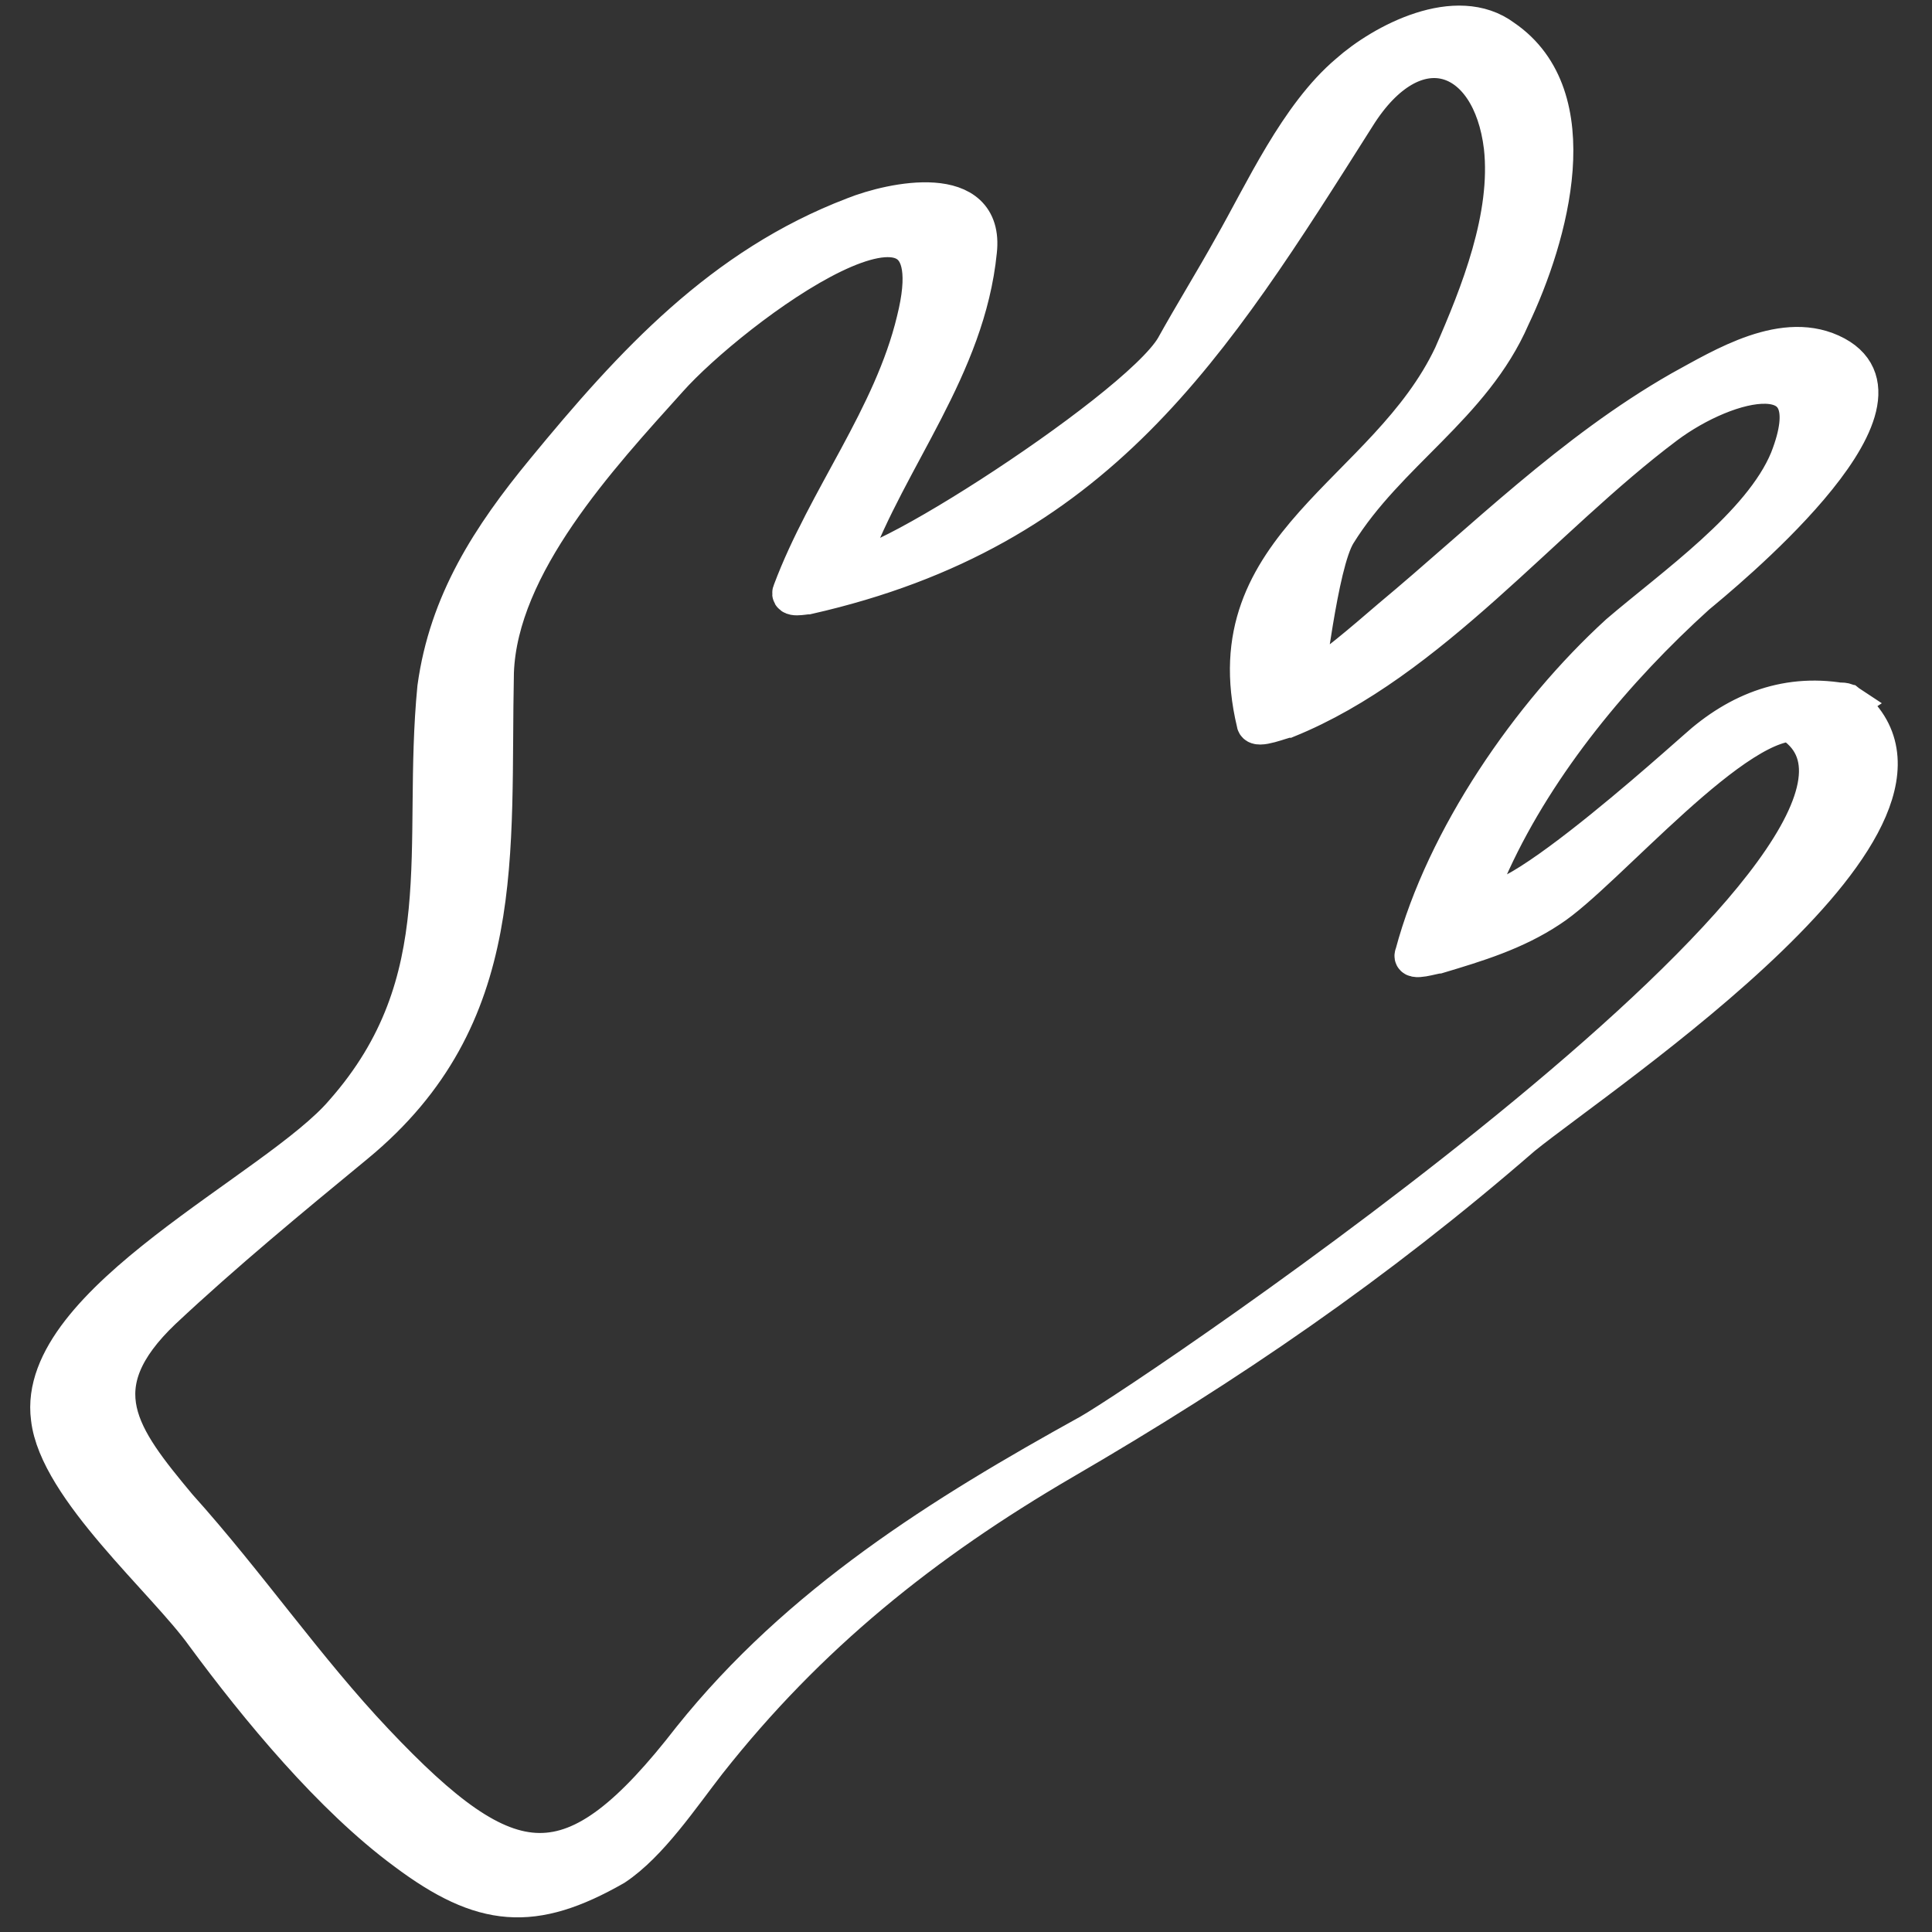
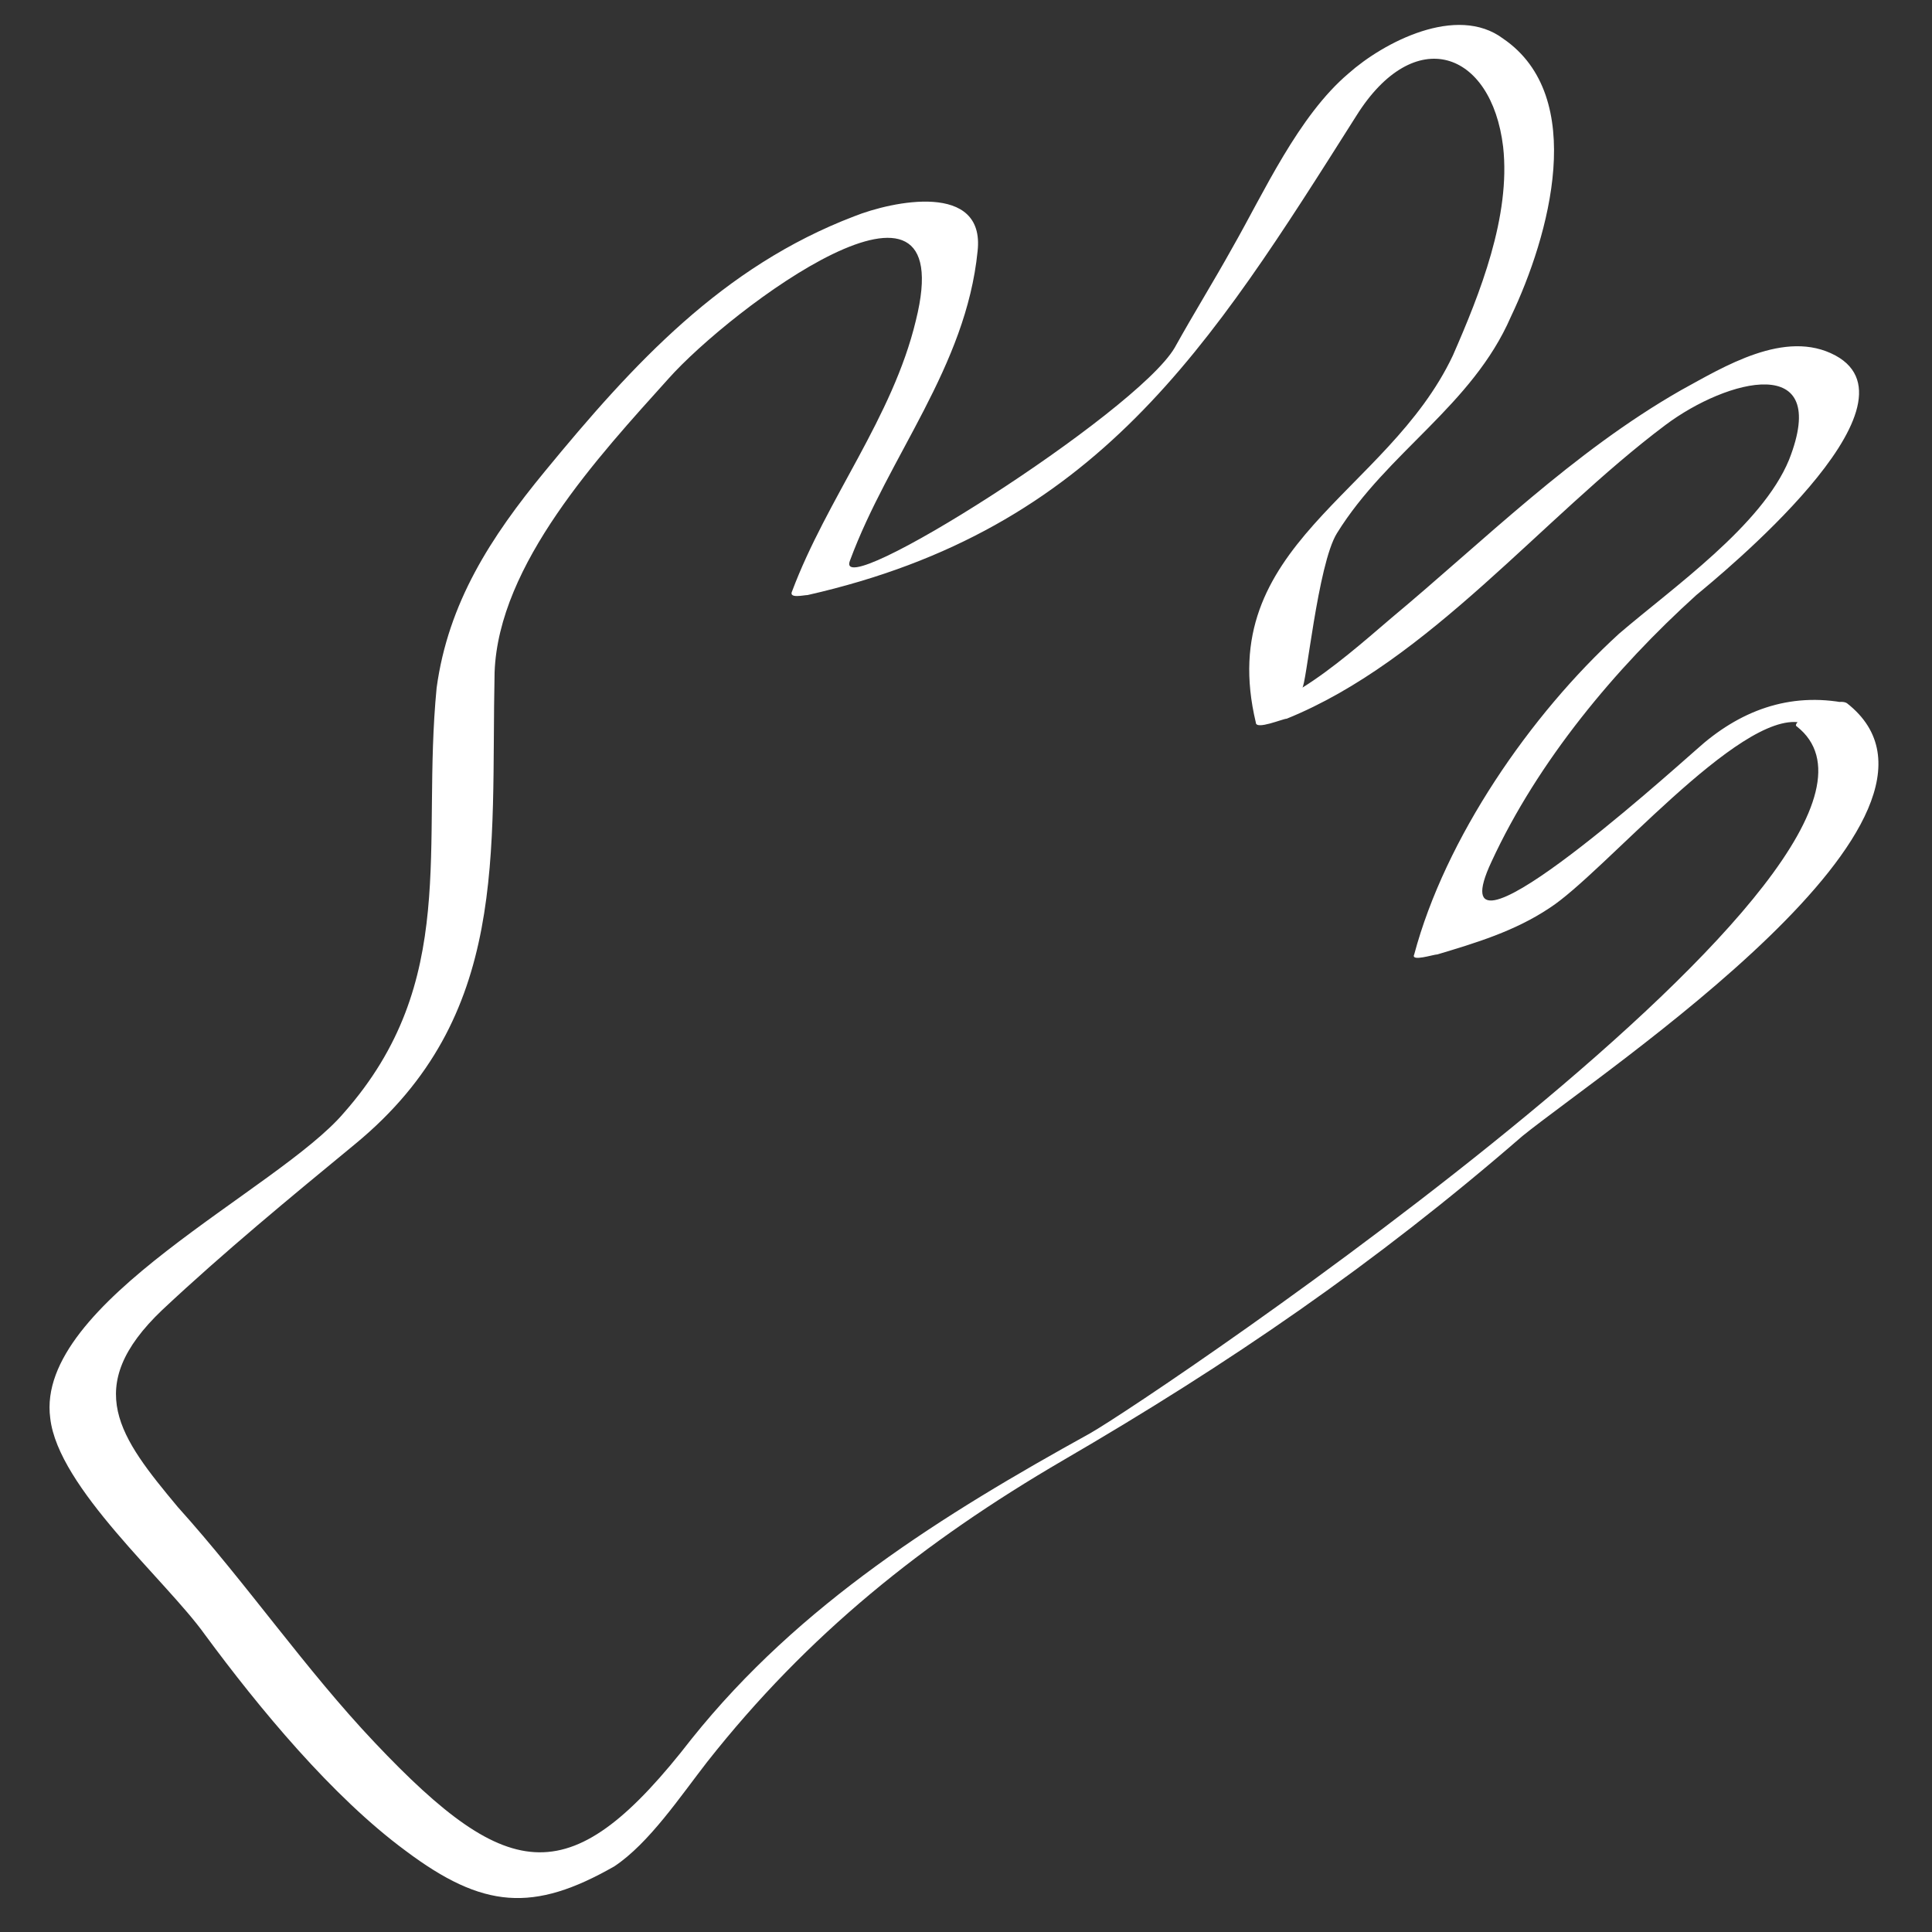
<svg xmlns="http://www.w3.org/2000/svg" width="50" height="50" viewBox="0 0 50 50" fill="none">
  <rect x="0" y="0" width="50" height="50" fill="#333333" stroke="none" />
  <path d="M47.8 18.2C46.3 17.9 45.001 18.4 43.901 19.4C43.1 20.1 37.1 25.5 38.6 22.3C39.8 19.7 41.8 17.3 43.901 15.4C44.501 14.9 49.901 10.5 47.501 9.2C46.2 8.5 44.6 9.5 43.501 10.1C40.7 11.7 38.401 14 36.001 16C35.3 16.6 34.501 17.3 33.7 17.8C33.8 17.8 34.1 14.6 34.6 13.8C35.9 11.7 38.1 10.5 39.1 8.2C40.1 6.1 41.1 2.5 38.901 1C37.7 0.1 35.8 1.1 34.901 1.9C33.6 3 32.7 5 31.9 6.4C31.4 7.3 30.9 8.1 30.4 9C29.4 10.7 21.5 15.7 22 14.5C23 11.8 25 9.5 25.3 6.5C25.5 4.7 23.101 5.2 22.101 5.6C18.701 6.9 16.4 9.4 14.1 12.2C12.7 13.9 11.6 15.6 11.3 17.8C10.9 21.9 11.9 25.4 8.9 28.8C7.2 30.8 0.9 33.7 1.3 36.7C1.5 38.5 4.3 40.9 5.3 42.3C6.7 44.2 8.6 46.5 10.5 47.9C12.5 49.4 13.8 49.5 15.9 48.3C16.8 47.7 17.6 46.5 18.3 45.6C20.9 42.3 23.901 39.9 27.5 37.8C31.8 35.3 35.6 32.7 39.401 29.4C41.501 27.7 51.5 21.1 47.8 18.2C47.5 18 46.3 18.7 46.501 18.8C50.7 22.1 29.8 36.2 28.201 37.1C24.401 39.2 20.7 41.5 17.9 45C14.8 49 13.2 48.8 9.7 45.1C7.9 43.2 6.4 41 4.6 39C3.1 37.2 2.1 35.9 4.2 33.9C5.8 32.4 7.5 31 9.2 29.6C13.2 26.3 12.7 22.1 12.8 17.4C12.9 14.6 15.5 11.8 17.3 9.8C18.9 8 24.901 3.5 23.701 8.3C23.101 10.8 21.401 12.9 20.5 15.3C20.401 15.5 20.8 15.4 20.9 15.4C28.4 13.7 31.3 9 35.1 3C36.6 0.6 38.6 1.3 38.901 3.8C39.1 5.6 38.3 7.6 37.6 9.2C35.9 12.8 31.401 14.1 32.501 18.7C32.501 18.9 33.2 18.6 33.3 18.6C37 17.1 39.9 13.4 43.1 11C44.7 9.8 47.4 9.1 46.3 11.9C45.6 13.6 43.3 15.2 41.901 16.4C39.6 18.5 37.4 21.7 36.6 24.7C36.5 24.9 37.1 24.7 37.2 24.7C38.2 24.4 39.2 24.1 40.1 23.5C41.5 22.6 45 18.4 46.6 18.7C46.9 18.8 47.8 18.2 47.8 18.2V18.2Z" fill="white" />
-   <path d="M47.8 18.2C46.3 17.9 45.001 18.4 43.901 19.4C43.1 20.1 37.1 25.5 38.6 22.3C39.8 19.7 41.8 17.3 43.901 15.4C44.501 14.9 49.901 10.5 47.501 9.2C46.2 8.5 44.6 9.5 43.501 10.1C40.7 11.7 38.401 14 36.001 16C35.3 16.6 34.501 17.3 33.7 17.8C33.8 17.8 34.1 14.6 34.6 13.8C35.9 11.7 38.1 10.5 39.1 8.2C40.1 6.1 41.1 2.5 38.901 1C37.7 0.1 35.8 1.1 34.901 1.9C33.6 3 32.7 5 31.9 6.4C31.4 7.3 30.9 8.1 30.4 9C29.4 10.7 21.5 15.7 22 14.5C23 11.8 25 9.5 25.3 6.5C25.5 4.7 23.101 5.2 22.101 5.6C18.701 6.9 16.4 9.4 14.1 12.2C12.7 13.9 11.6 15.6 11.3 17.8C10.9 21.9 11.9 25.4 8.9 28.8C7.2 30.8 0.9 33.7 1.3 36.7C1.5 38.5 4.3 40.9 5.3 42.3C6.7 44.2 8.6 46.5 10.5 47.9C12.5 49.4 13.8 49.5 15.9 48.3C16.8 47.7 17.6 46.5 18.3 45.6C20.9 42.3 23.901 39.9 27.5 37.8C31.8 35.3 35.6 32.7 39.401 29.4C41.501 27.7 51.5 21.1 47.8 18.2ZM47.8 18.2C47.5 18 46.3 18.7 46.501 18.8C50.7 22.1 29.8 36.2 28.201 37.1C24.401 39.2 20.7 41.5 17.9 45C14.8 49 13.2 48.8 9.7 45.1C7.9 43.2 6.4 41 4.6 39C3.1 37.2 2.1 35.9 4.2 33.9C5.8 32.4 7.5 31 9.2 29.6C13.2 26.3 12.7 22.1 12.8 17.4C12.9 14.6 15.5 11.8 17.3 9.8C18.9 8 24.901 3.5 23.701 8.3C23.101 10.8 21.401 12.9 20.5 15.3C20.401 15.5 20.8 15.4 20.9 15.4C28.4 13.7 31.3 9 35.1 3C36.6 0.6 38.6 1.3 38.901 3.8C39.1 5.6 38.3 7.6 37.6 9.2C35.9 12.8 31.401 14.1 32.501 18.7C32.501 18.9 33.2 18.6 33.3 18.6C37 17.1 39.9 13.4 43.1 11C44.7 9.8 47.4 9.1 46.3 11.9C45.6 13.6 43.3 15.2 41.901 16.4C39.6 18.5 37.4 21.7 36.6 24.7C36.5 24.9 37.1 24.7 37.2 24.7C38.2 24.4 39.2 24.1 40.1 23.5C41.5 22.6 45 18.4 46.6 18.7C46.9 18.8 47.8 18.2 47.8 18.2V18.2Z" stroke="white" />
</svg>